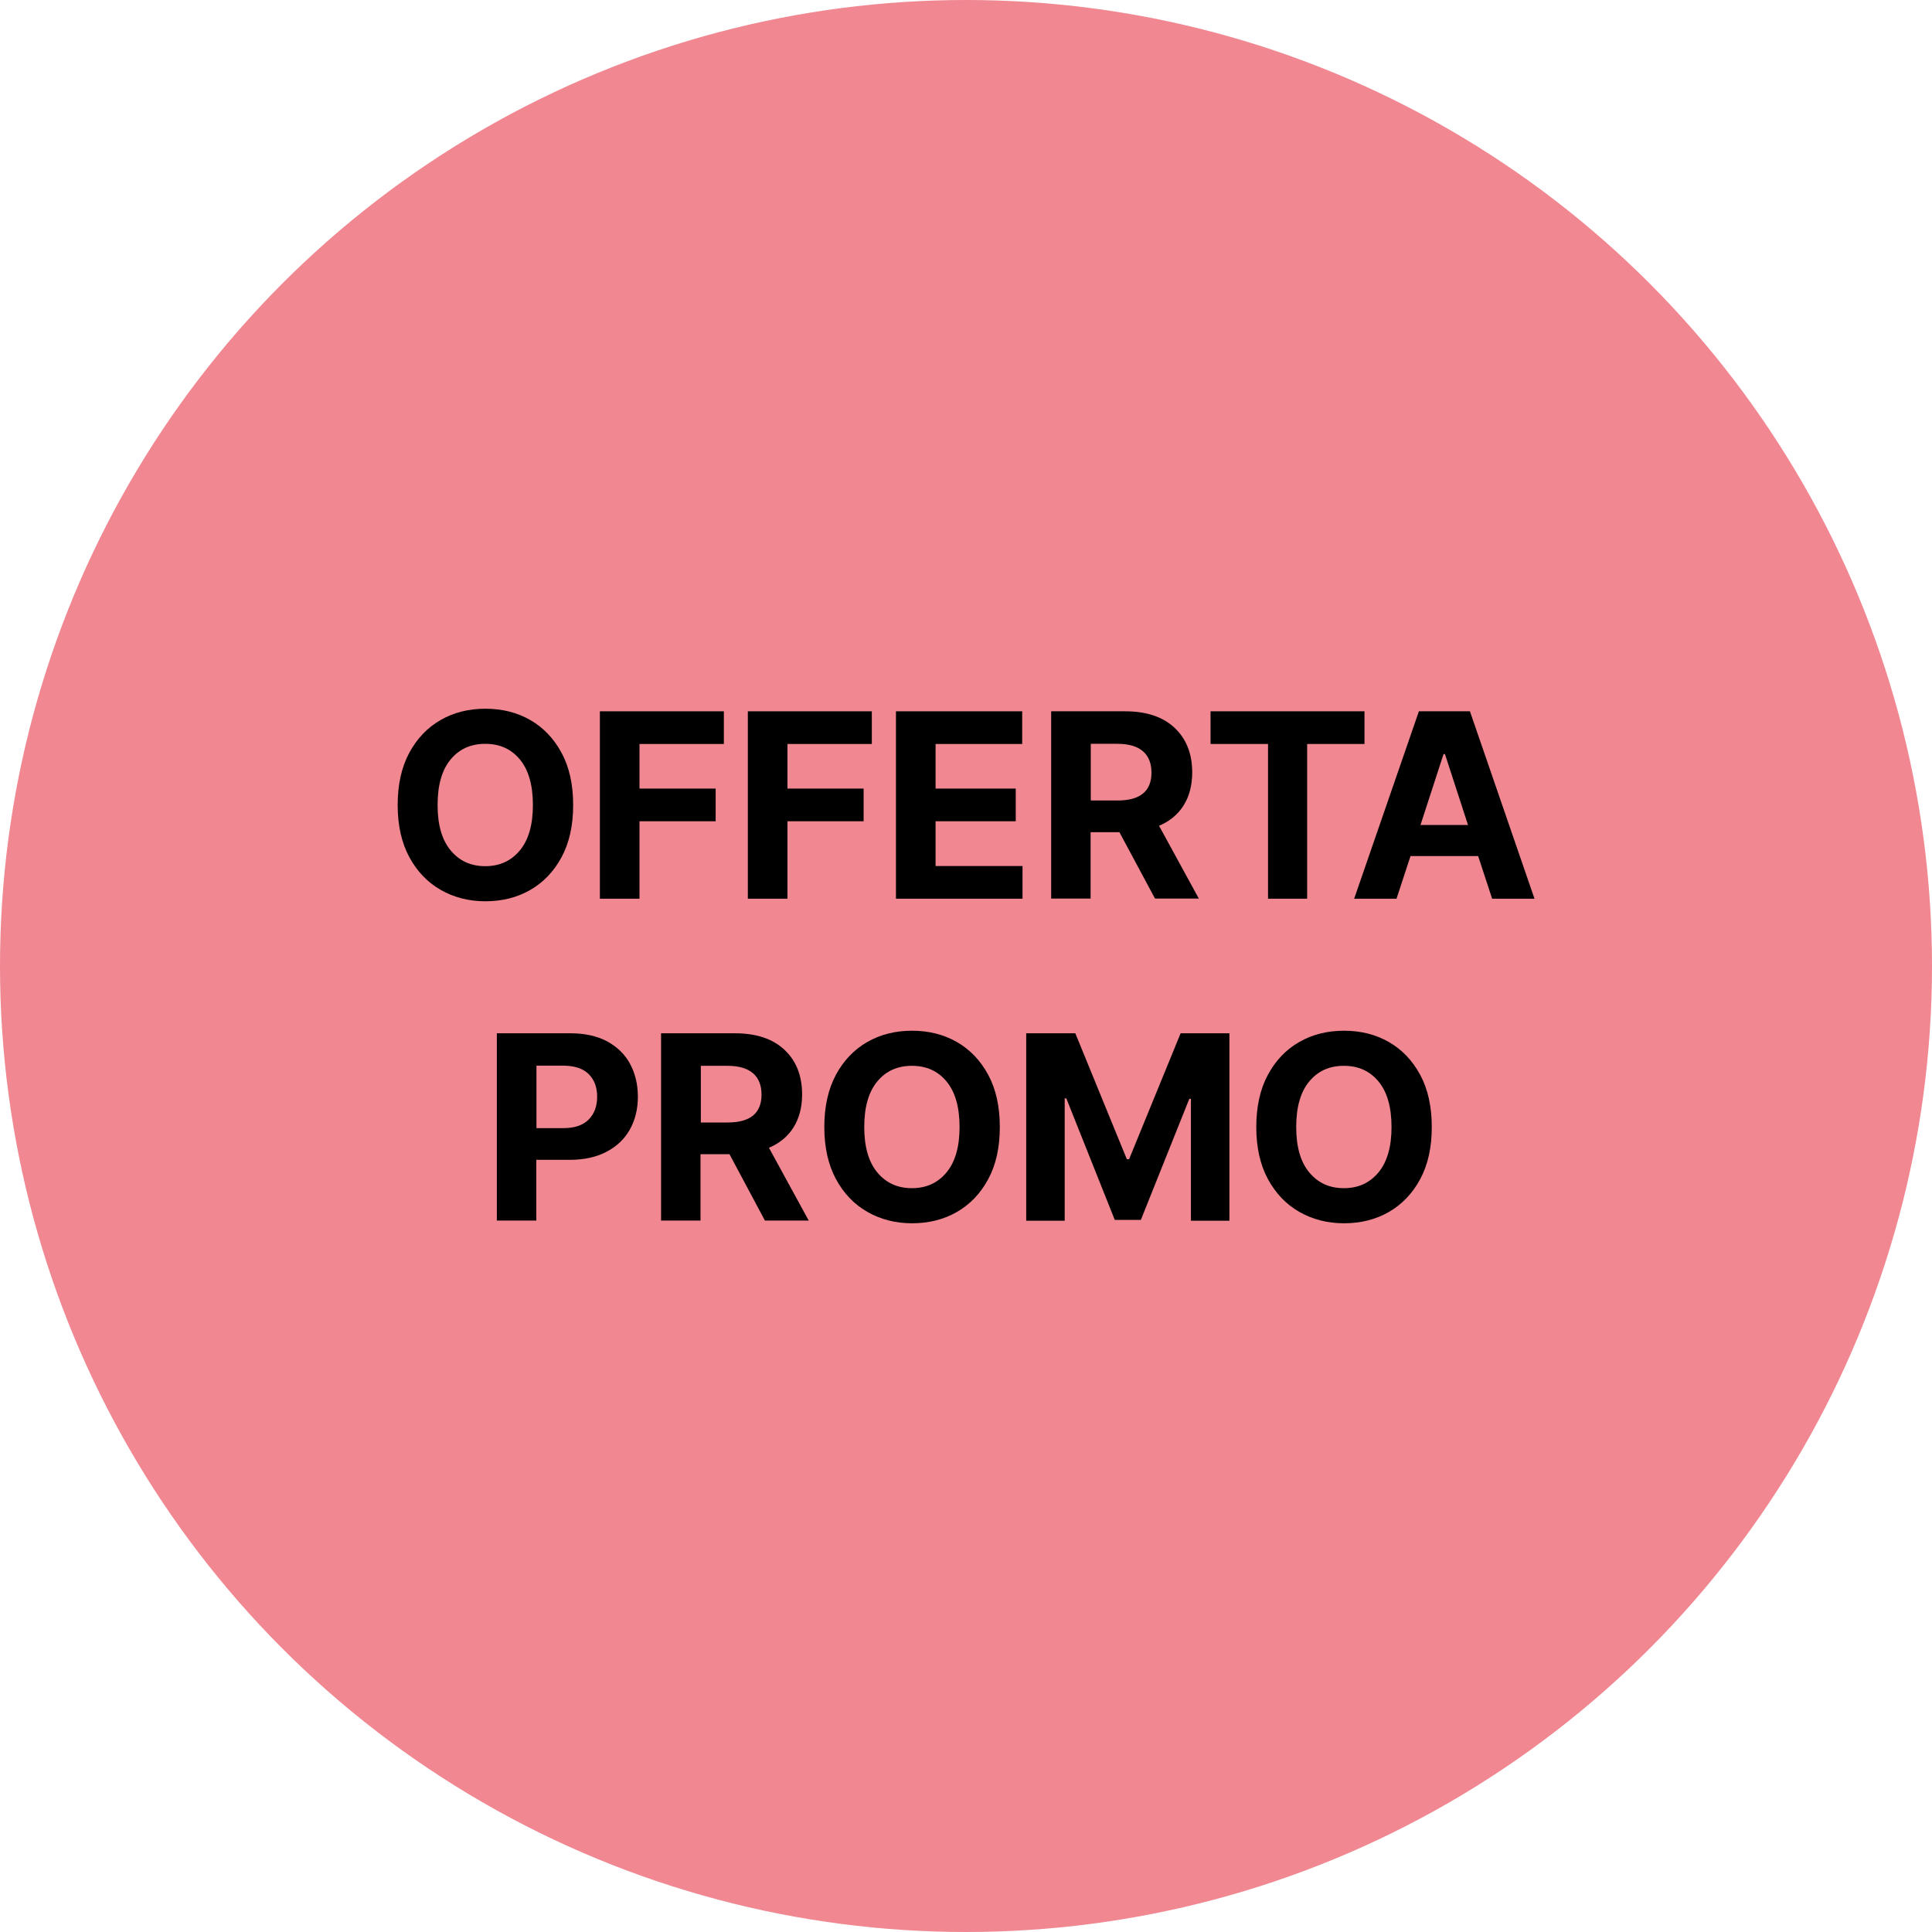
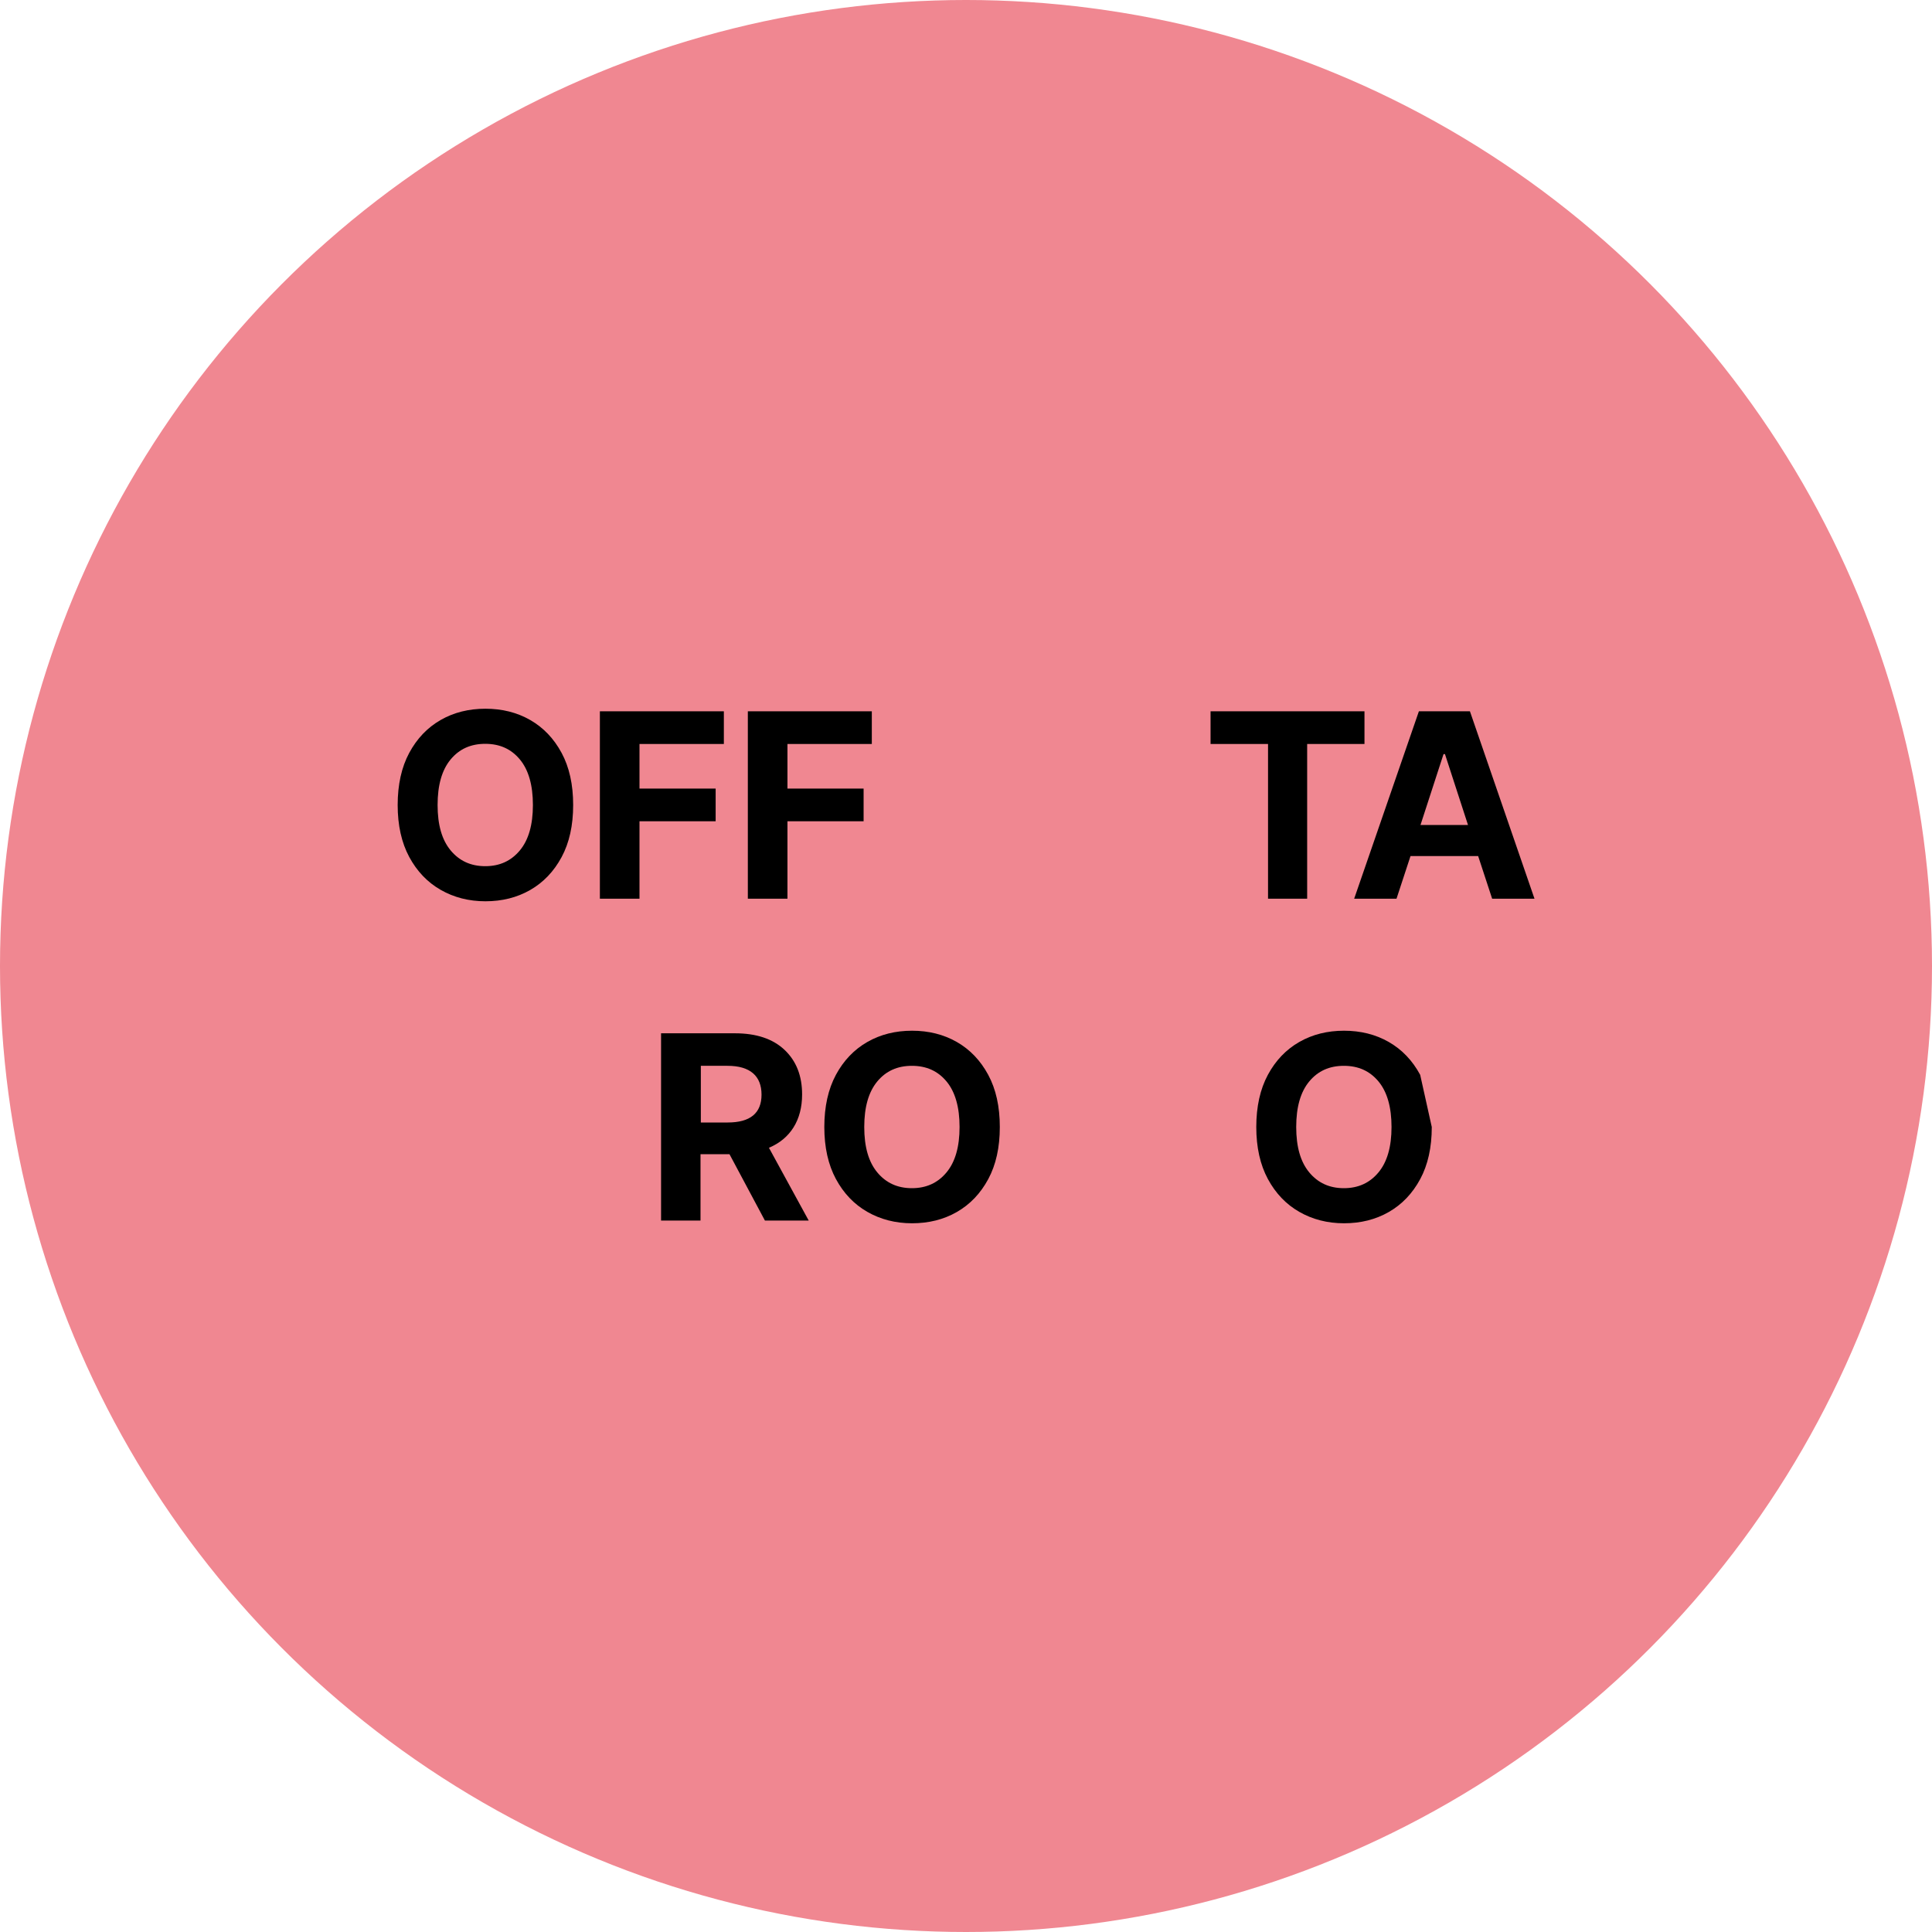
<svg xmlns="http://www.w3.org/2000/svg" id="Livello_1" data-name="Livello 1" viewBox="0 0 120 120">
  <defs>
    <style>
      .cls-1, .cls-2 {
        stroke-width: 0px;
      }

      .cls-3 {
        isolation: isolate;
      }

      .cls-2 {
        fill: #f08791;
      }
    </style>
  </defs>
  <circle id="Ellisse_9" data-name="Ellisse 9" class="cls-2" cx="60" cy="60" r="60" />
  <g>
    <g class="cls-3">
      <path class="cls-1" d="M35.6,50c0,1.27-.24,2.35-.72,3.24-.48.89-1.13,1.57-1.95,2.04-.82.47-1.75.7-2.78.7s-1.96-.24-2.78-.71c-.82-.47-1.47-1.15-1.95-2.04-.48-.89-.72-1.97-.72-3.23s.24-2.35.72-3.24c.48-.89,1.13-1.57,1.95-2.04.82-.47,1.75-.7,2.78-.7s1.96.23,2.78.7c.82.47,1.47,1.15,1.95,2.04.48.89.72,1.97.72,3.24ZM33.1,50c0-1.23-.27-2.18-.81-2.83-.54-.65-1.25-.97-2.15-.97s-1.61.32-2.15.97c-.54.65-.81,1.59-.81,2.83s.27,2.17.81,2.82,1.25.98,2.15.98,1.61-.33,2.15-.98c.54-.65.81-1.59.81-2.82Z" />
      <path class="cls-1" d="M37.26,55.82v-11.64h7.7v2.03h-5.24v2.77h4.73v2.03h-4.73v4.81h-2.46Z" />
      <path class="cls-1" d="M46.45,55.82v-11.64h7.7v2.03h-5.24v2.77h4.73v2.03h-4.73v4.81h-2.46Z" />
-       <path class="cls-1" d="M55.65,55.82v-11.64h7.84v2.03h-5.38v2.77h4.98v2.03h-4.98v2.78h5.4v2.03h-7.86Z" />
-       <path class="cls-1" d="M65.29,55.82v-11.64h4.59c1.32,0,2.35.34,3.08,1.03s1.09,1.61,1.09,2.77c0,.79-.18,1.48-.53,2.04-.35.56-.86.99-1.53,1.27l2.47,4.52h-2.72l-2.21-4.12h-1.79v4.12h-2.46ZM67.75,49.72h1.67c1.4,0,2.1-.58,2.1-1.73s-.7-1.79-2.11-1.79h-1.66v3.52Z" />
      <path class="cls-1" d="M75.19,46.21v-2.03h9.56v2.03h-3.56v9.61h-2.43v-9.61h-3.56Z" />
      <path class="cls-1" d="M86.74,55.82h-2.63l4.02-11.64h3.17l4.01,11.64h-2.63l-.87-2.65h-4.2l-.87,2.65ZM88.23,51.24h2.95l-1.43-4.4h-.09l-1.43,4.4Z" />
    </g>
    <g class="cls-3">
-       <path class="cls-1" d="M30.86,75.82v-11.64h4.59c.88,0,1.63.17,2.26.5.62.34,1.1.8,1.42,1.39s.49,1.28.49,2.05-.17,1.45-.5,2.04c-.33.59-.82,1.05-1.45,1.38-.63.33-1.39.5-2.29.5h-2.07v3.77h-2.46ZM33.32,70.07h1.67c.7,0,1.23-.18,1.58-.54.35-.36.52-.83.52-1.41s-.17-1.05-.52-1.4-.88-.53-1.59-.53h-1.66v3.88Z" />
      <path class="cls-1" d="M41.06,75.82v-11.64h4.59c1.32,0,2.35.34,3.08,1.03.73.69,1.09,1.61,1.09,2.77,0,.79-.18,1.48-.53,2.04-.35.56-.86.99-1.53,1.27l2.47,4.52h-2.72l-2.2-4.12h-1.8v4.12h-2.46ZM43.53,69.72h1.67c1.4,0,2.1-.58,2.1-1.73s-.7-1.79-2.11-1.79h-1.66v3.52Z" />
      <path class="cls-1" d="M62.1,70c0,1.27-.24,2.35-.72,3.24-.48.89-1.13,1.57-1.95,2.04-.82.47-1.75.7-2.78.7s-1.96-.24-2.78-.71c-.82-.47-1.47-1.15-1.95-2.04-.48-.89-.72-1.97-.72-3.23s.24-2.35.72-3.24c.48-.89,1.13-1.57,1.95-2.04.82-.47,1.75-.7,2.78-.7s1.96.23,2.78.7c.82.47,1.47,1.15,1.95,2.04.48.89.72,1.97.72,3.24ZM59.6,70c0-1.23-.27-2.18-.81-2.83-.54-.65-1.25-.97-2.15-.97s-1.61.32-2.15.97c-.54.65-.81,1.59-.81,2.83s.27,2.17.81,2.82,1.25.98,2.15.98,1.61-.33,2.15-.98c.54-.65.81-1.59.81-2.82Z" />
-       <path class="cls-1" d="M63.76,64.18h3.03l3.2,7.82h.14l3.2-7.82h3.03v11.64h-2.39v-7.57h-.1l-3.01,7.52h-1.62l-3.01-7.55h-.1v7.6h-2.39v-11.64Z" />
-       <path class="cls-1" d="M88.93,70c0,1.27-.24,2.35-.72,3.24-.48.89-1.13,1.57-1.95,2.04s-1.75.7-2.78.7-1.96-.24-2.78-.71c-.82-.47-1.47-1.15-1.95-2.04-.48-.89-.72-1.97-.72-3.23s.24-2.35.72-3.24c.48-.89,1.13-1.57,1.95-2.04s1.75-.7,2.78-.7,1.96.23,2.78.7,1.47,1.15,1.95,2.04c.48.89.72,1.97.72,3.24ZM86.43,70c0-1.23-.27-2.18-.81-2.83-.54-.65-1.25-.97-2.15-.97s-1.61.32-2.15.97c-.54.65-.81,1.59-.81,2.83s.27,2.17.81,2.82,1.25.98,2.15.98,1.61-.33,2.15-.98c.54-.65.81-1.59.81-2.82Z" />
+       <path class="cls-1" d="M88.93,70c0,1.27-.24,2.35-.72,3.24-.48.89-1.13,1.57-1.95,2.04s-1.75.7-2.78.7-1.96-.24-2.78-.71c-.82-.47-1.47-1.15-1.95-2.04-.48-.89-.72-1.97-.72-3.23s.24-2.35.72-3.24c.48-.89,1.13-1.57,1.95-2.04s1.75-.7,2.78-.7,1.96.23,2.78.7,1.47,1.15,1.95,2.04ZM86.43,70c0-1.23-.27-2.18-.81-2.83-.54-.65-1.25-.97-2.15-.97s-1.61.32-2.15.97c-.54.65-.81,1.59-.81,2.83s.27,2.17.81,2.82,1.25.98,2.15.98,1.61-.33,2.15-.98c.54-.65.81-1.59.81-2.82Z" />
    </g>
  </g>
</svg>